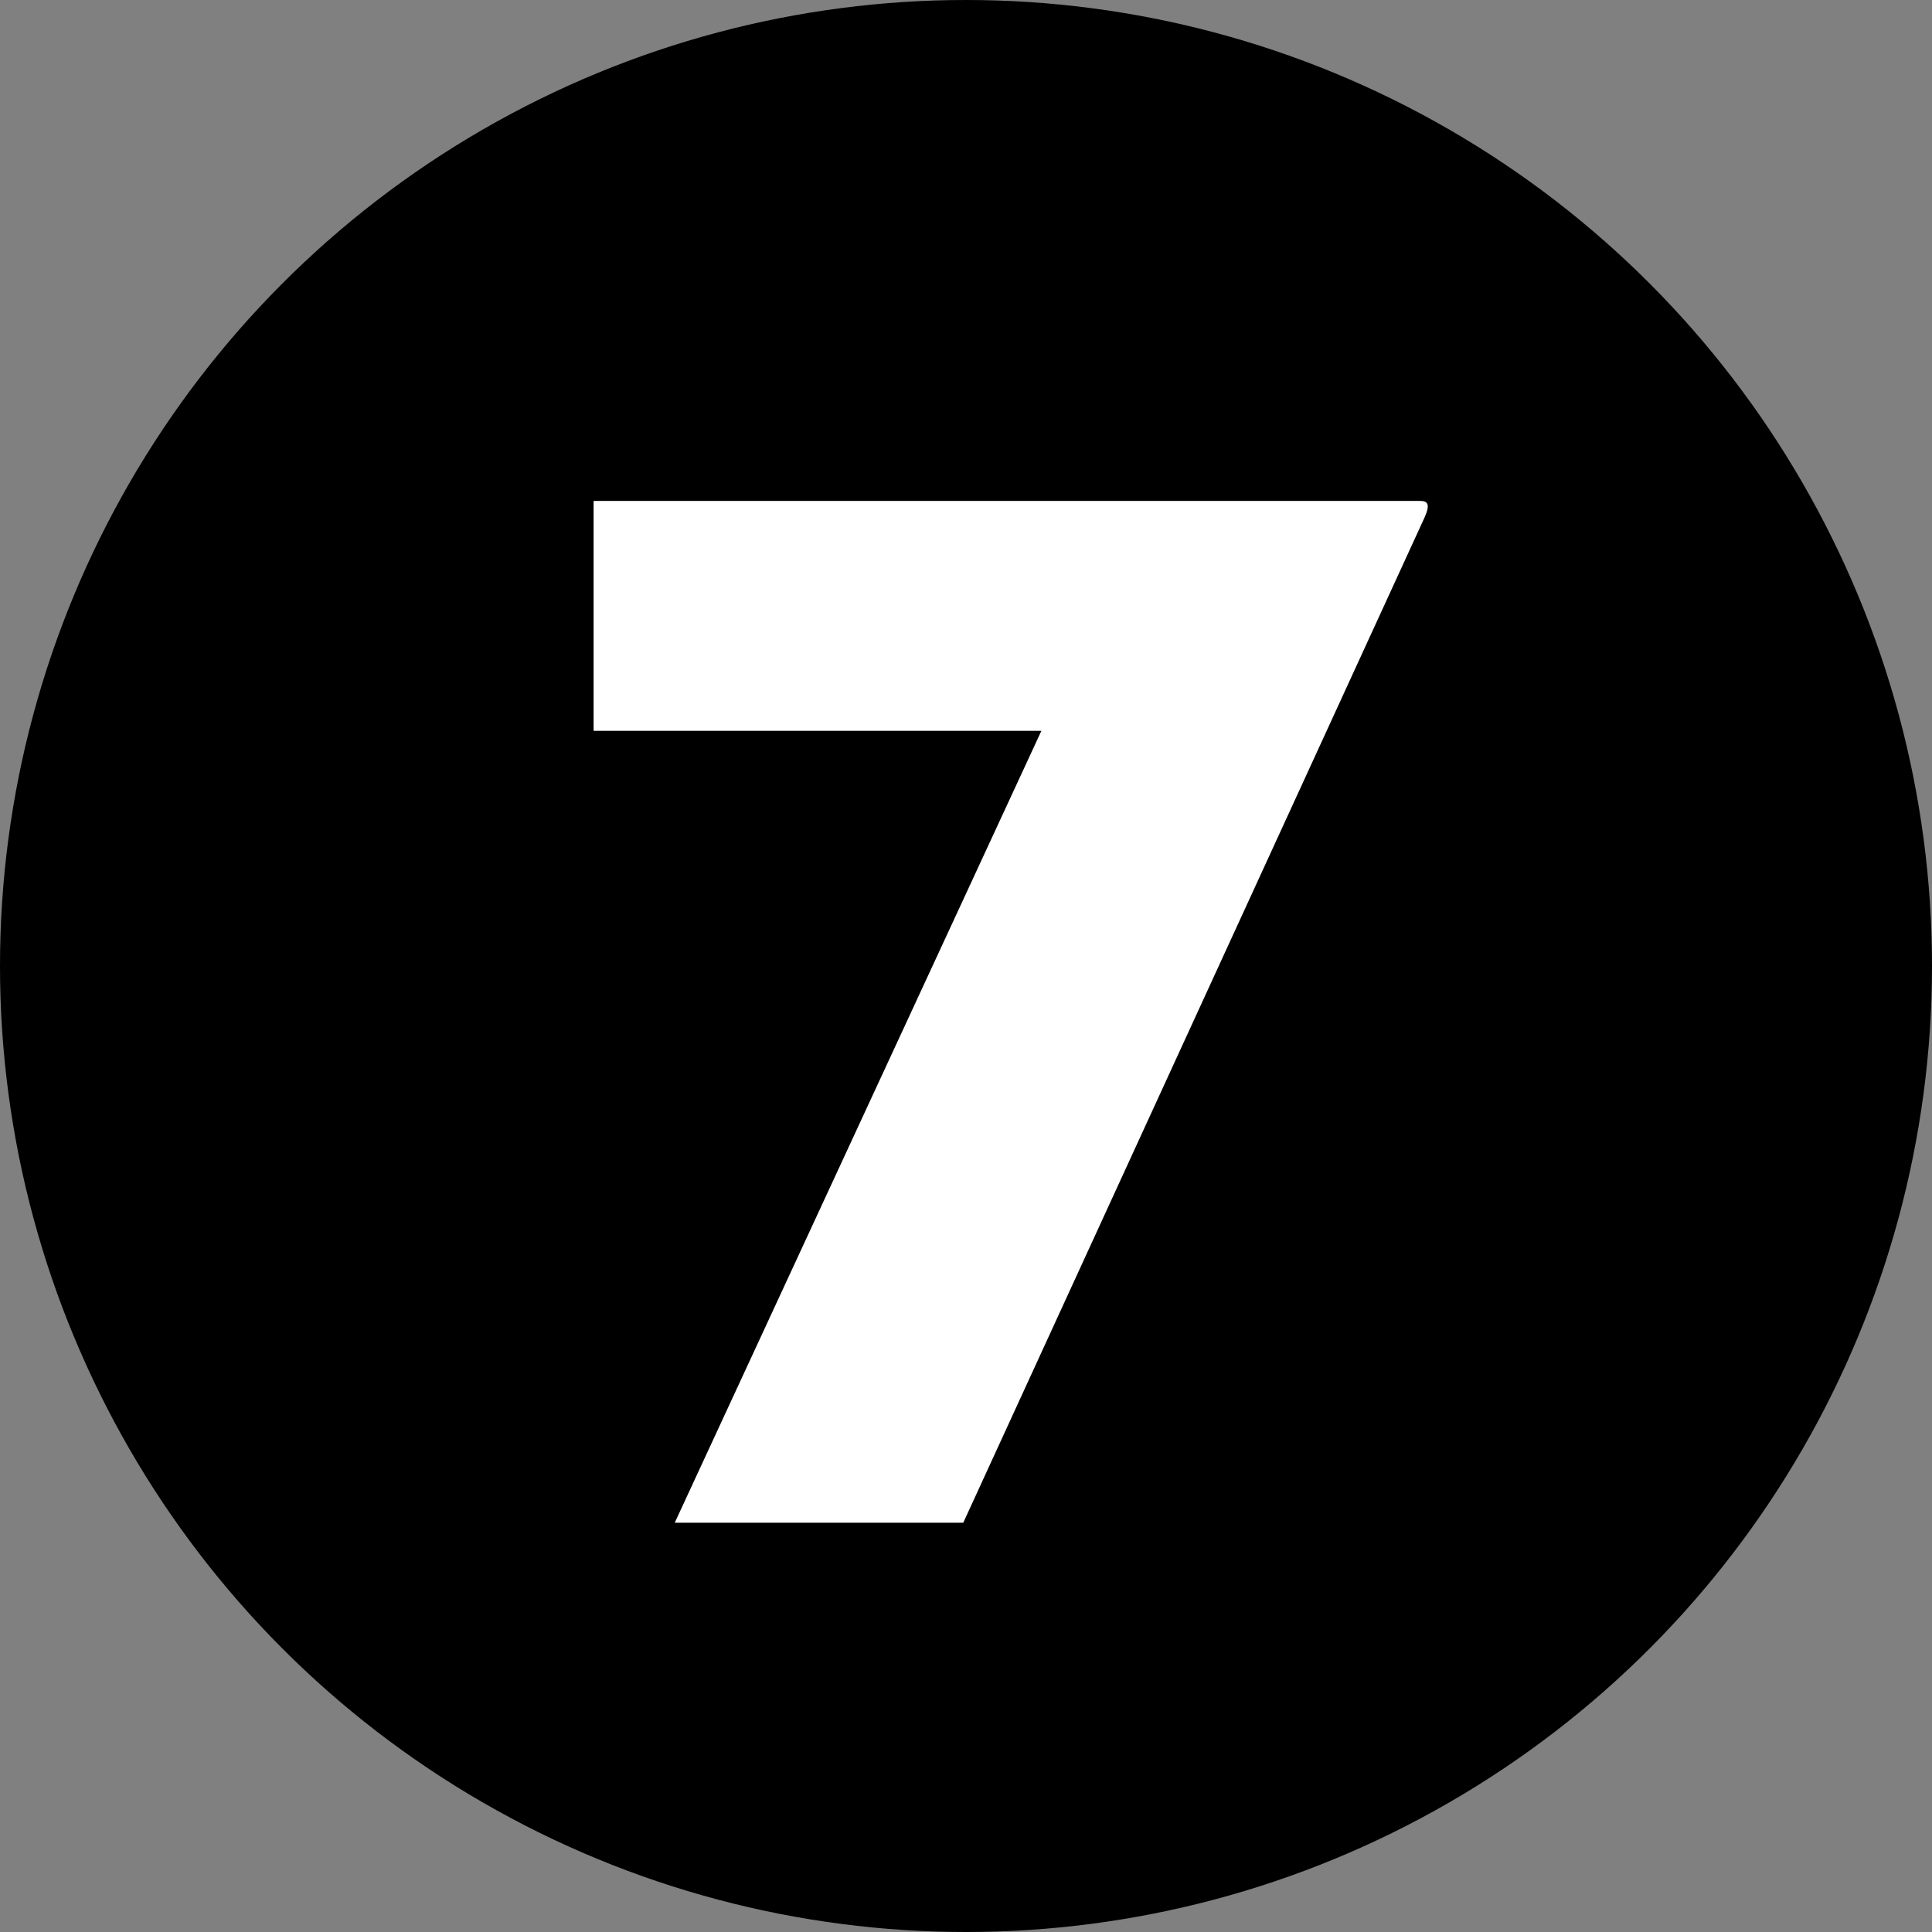
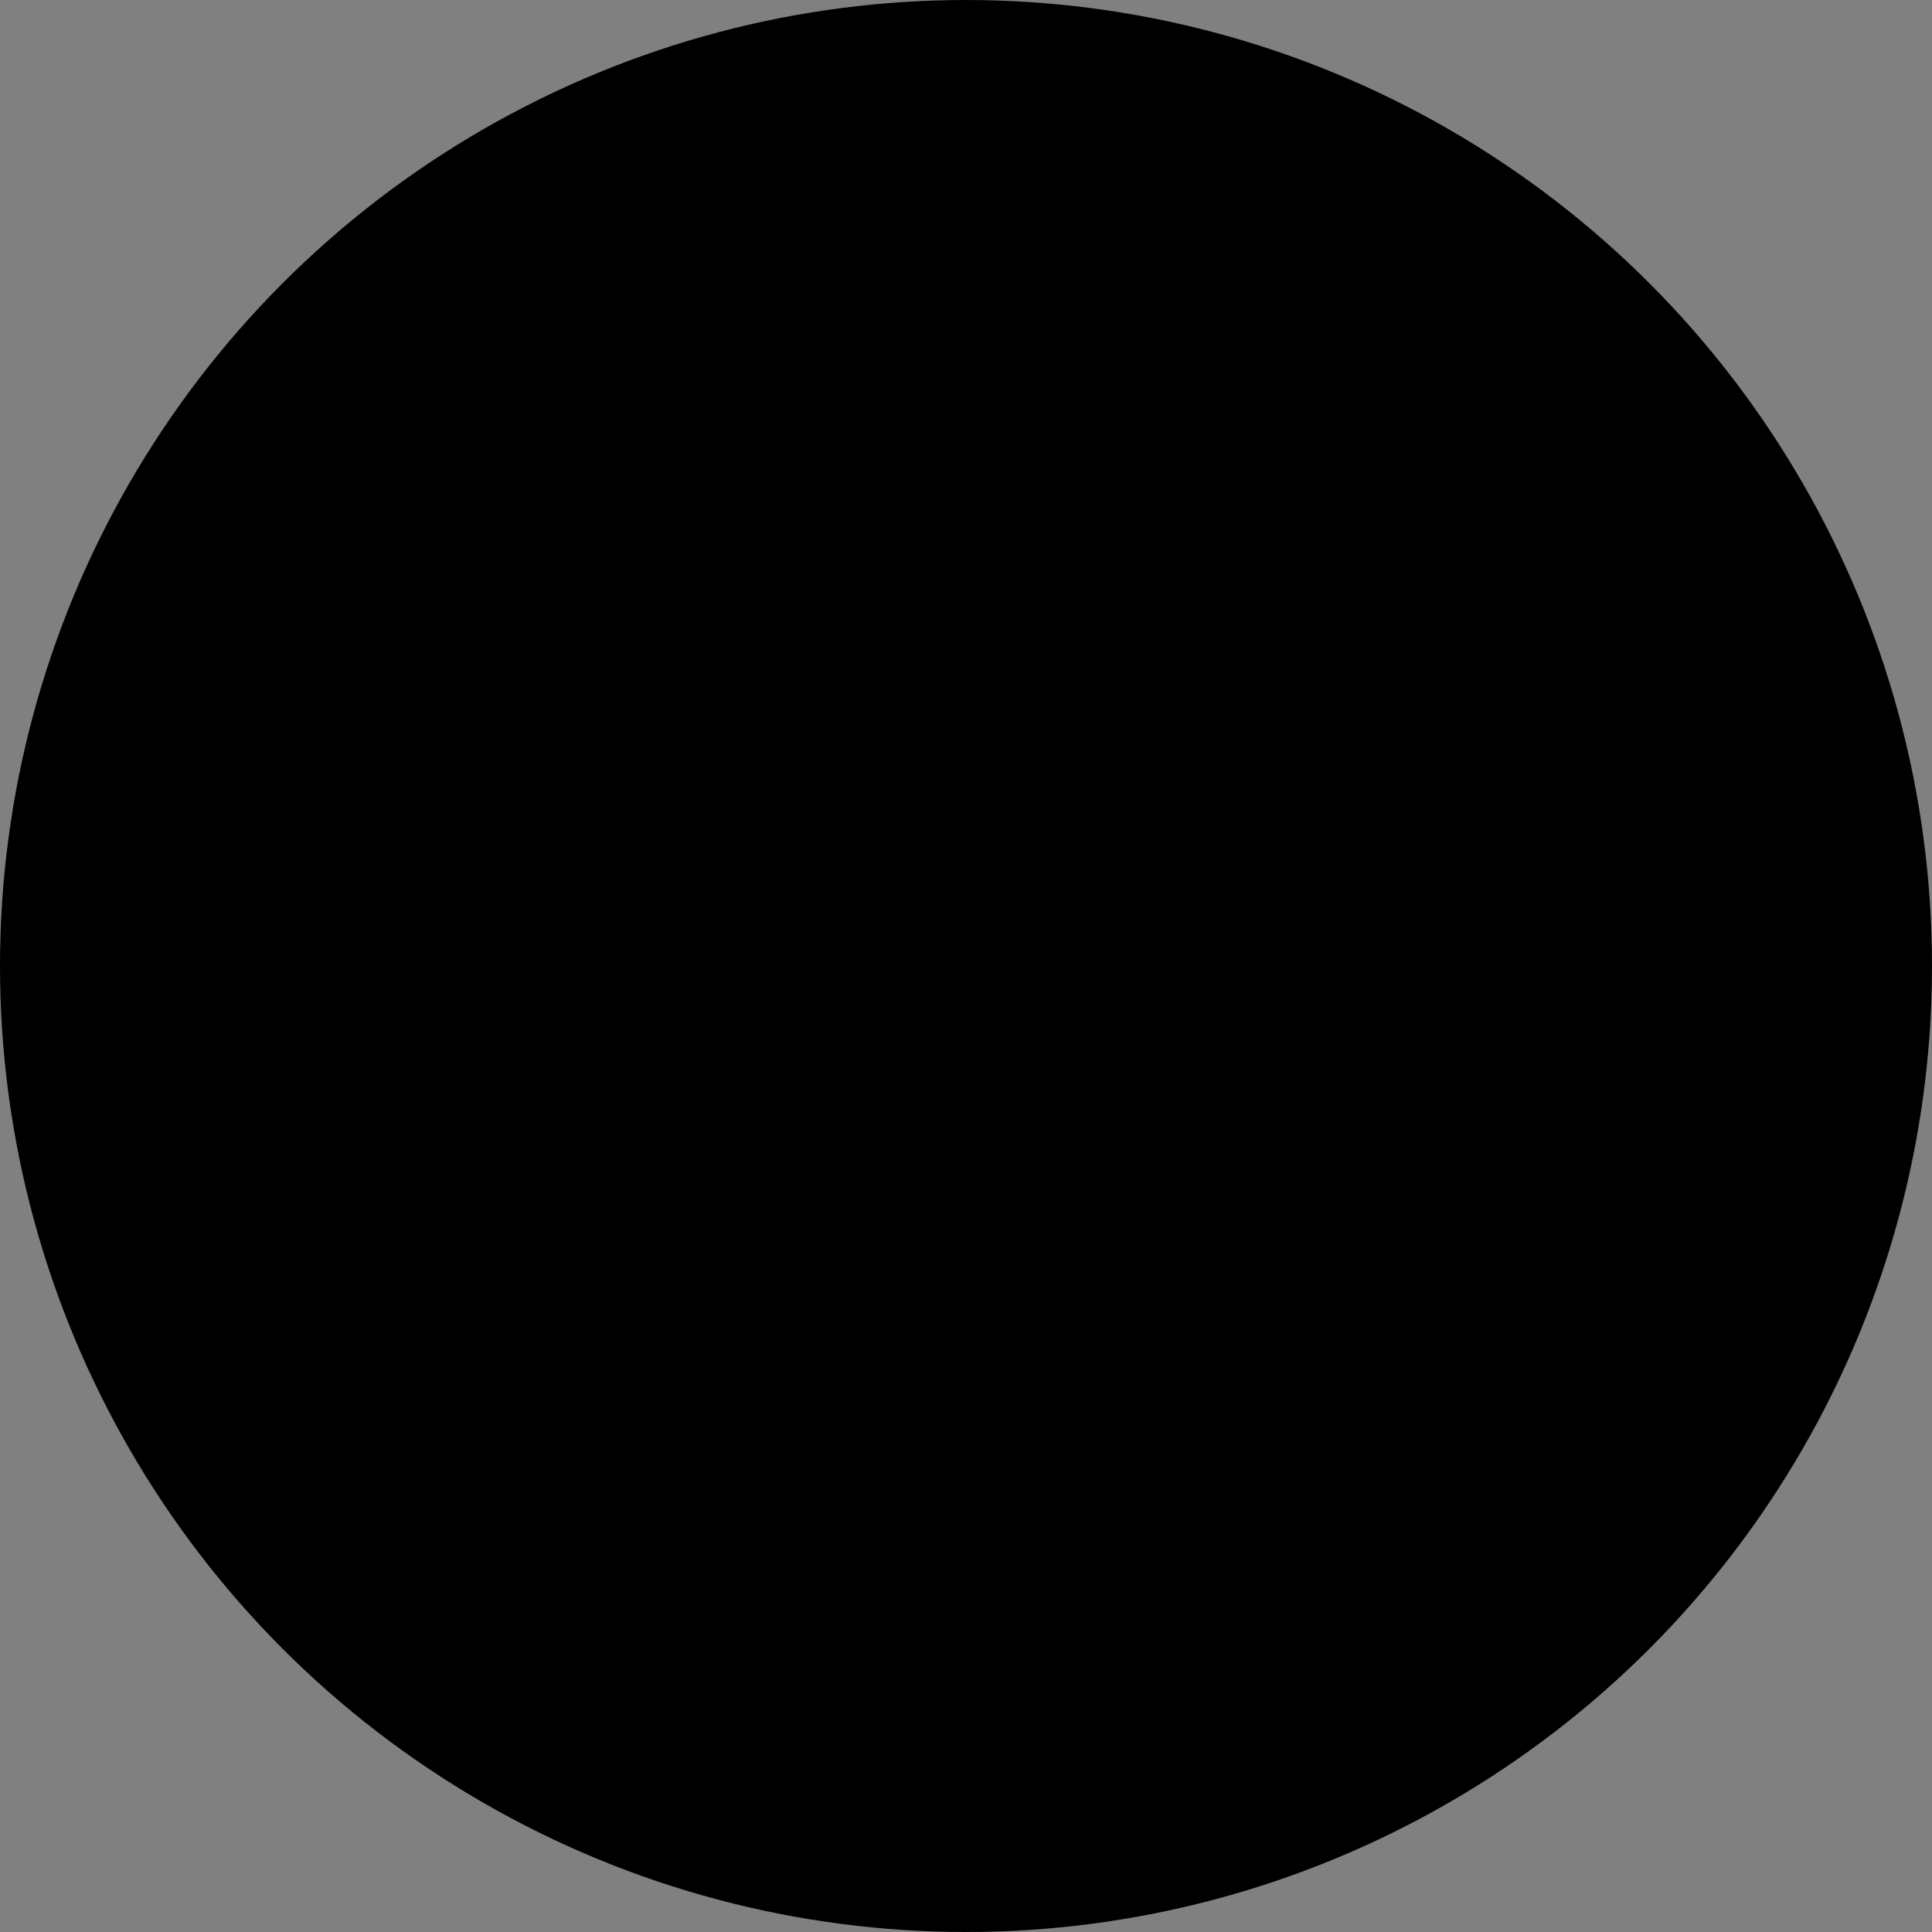
<svg xmlns="http://www.w3.org/2000/svg" width="90px" height="90px" viewBox="0 0 90 90" version="1.1">
  <rect x="0" y="0" width="90" height="90" fill="#808080" stroke="none" />
  <title>object-07</title>
  <desc>Created with Sketch.</desc>
  <defs />
  <g id="Symbols" stroke="none" stroke-width="1" fill="none" fill-rule="evenodd">
    <g id="object-07">
      <circle id="Oval" fill="#000000" cx="45" cy="45" r="45" />
-       <path d="M31.432,70.935 L44.872,70.935 L66.362,24.105 C66.642,23.475 66.502,23.335 66.152,23.335 L27.652,23.335 L27.652,34.045 L48.512,34.045 L31.432,70.935 Z" id="7" fill="#FFFFFF" />
    </g>
  </g>
</svg>